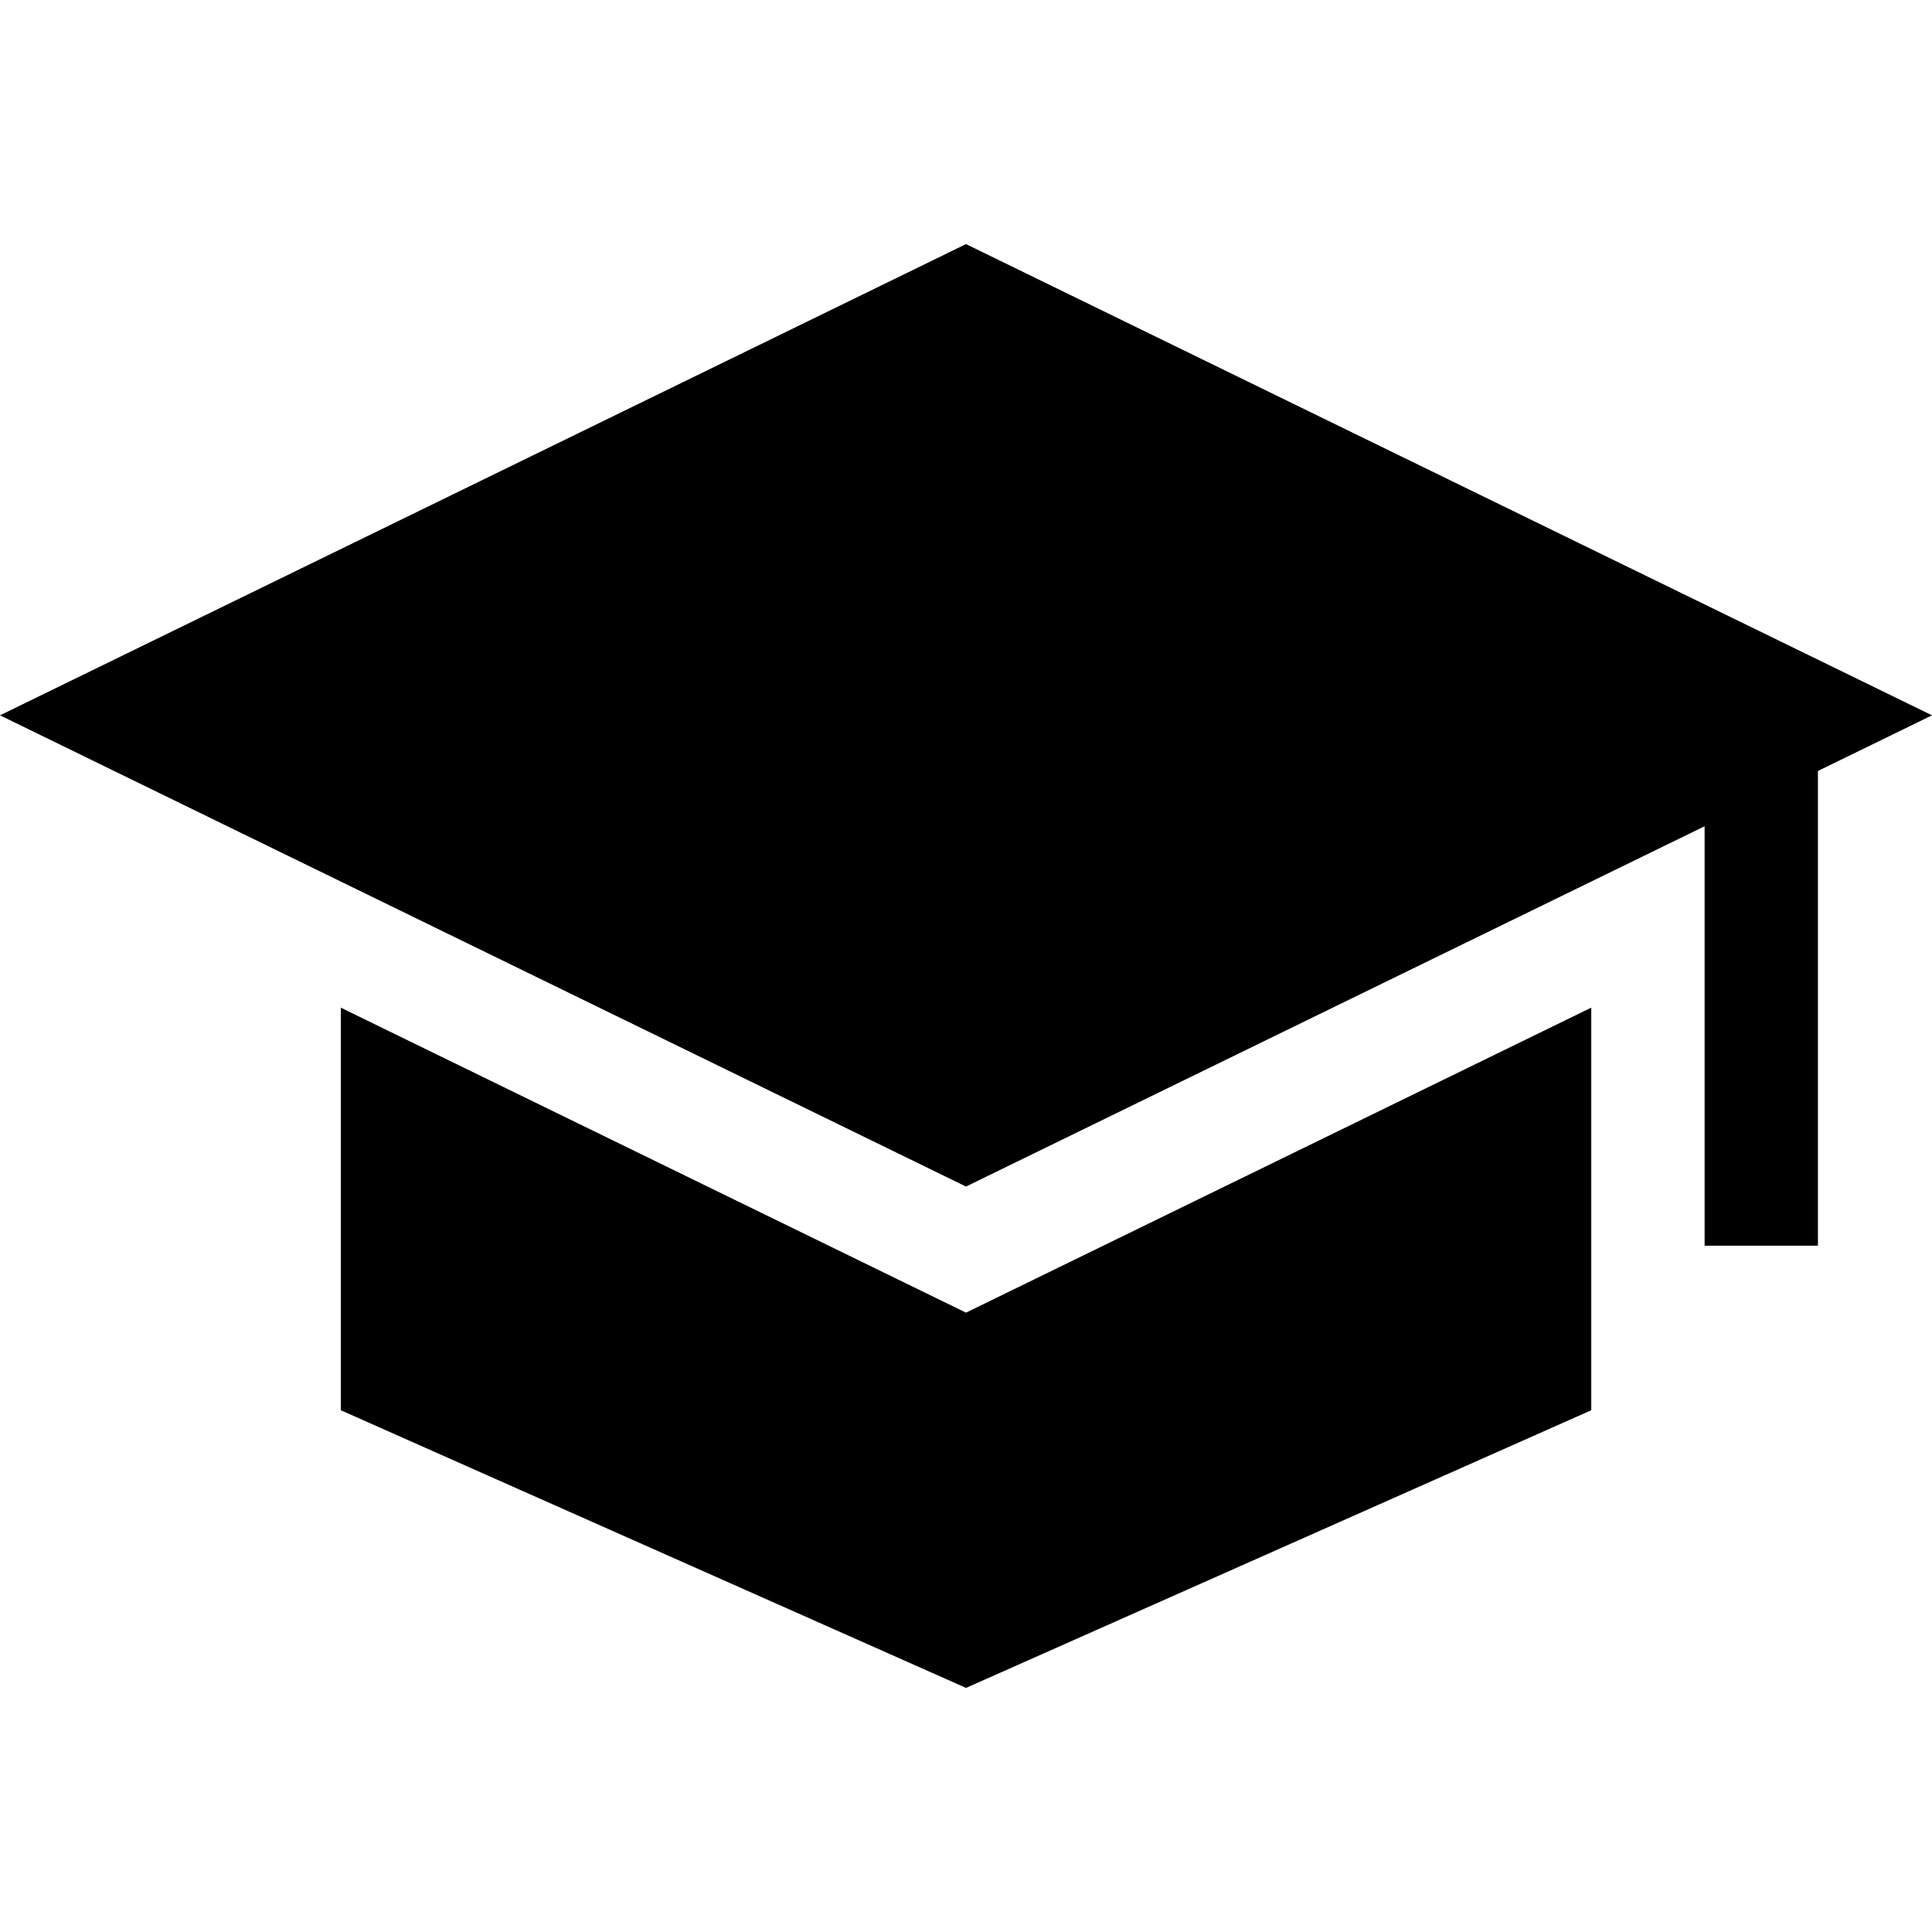
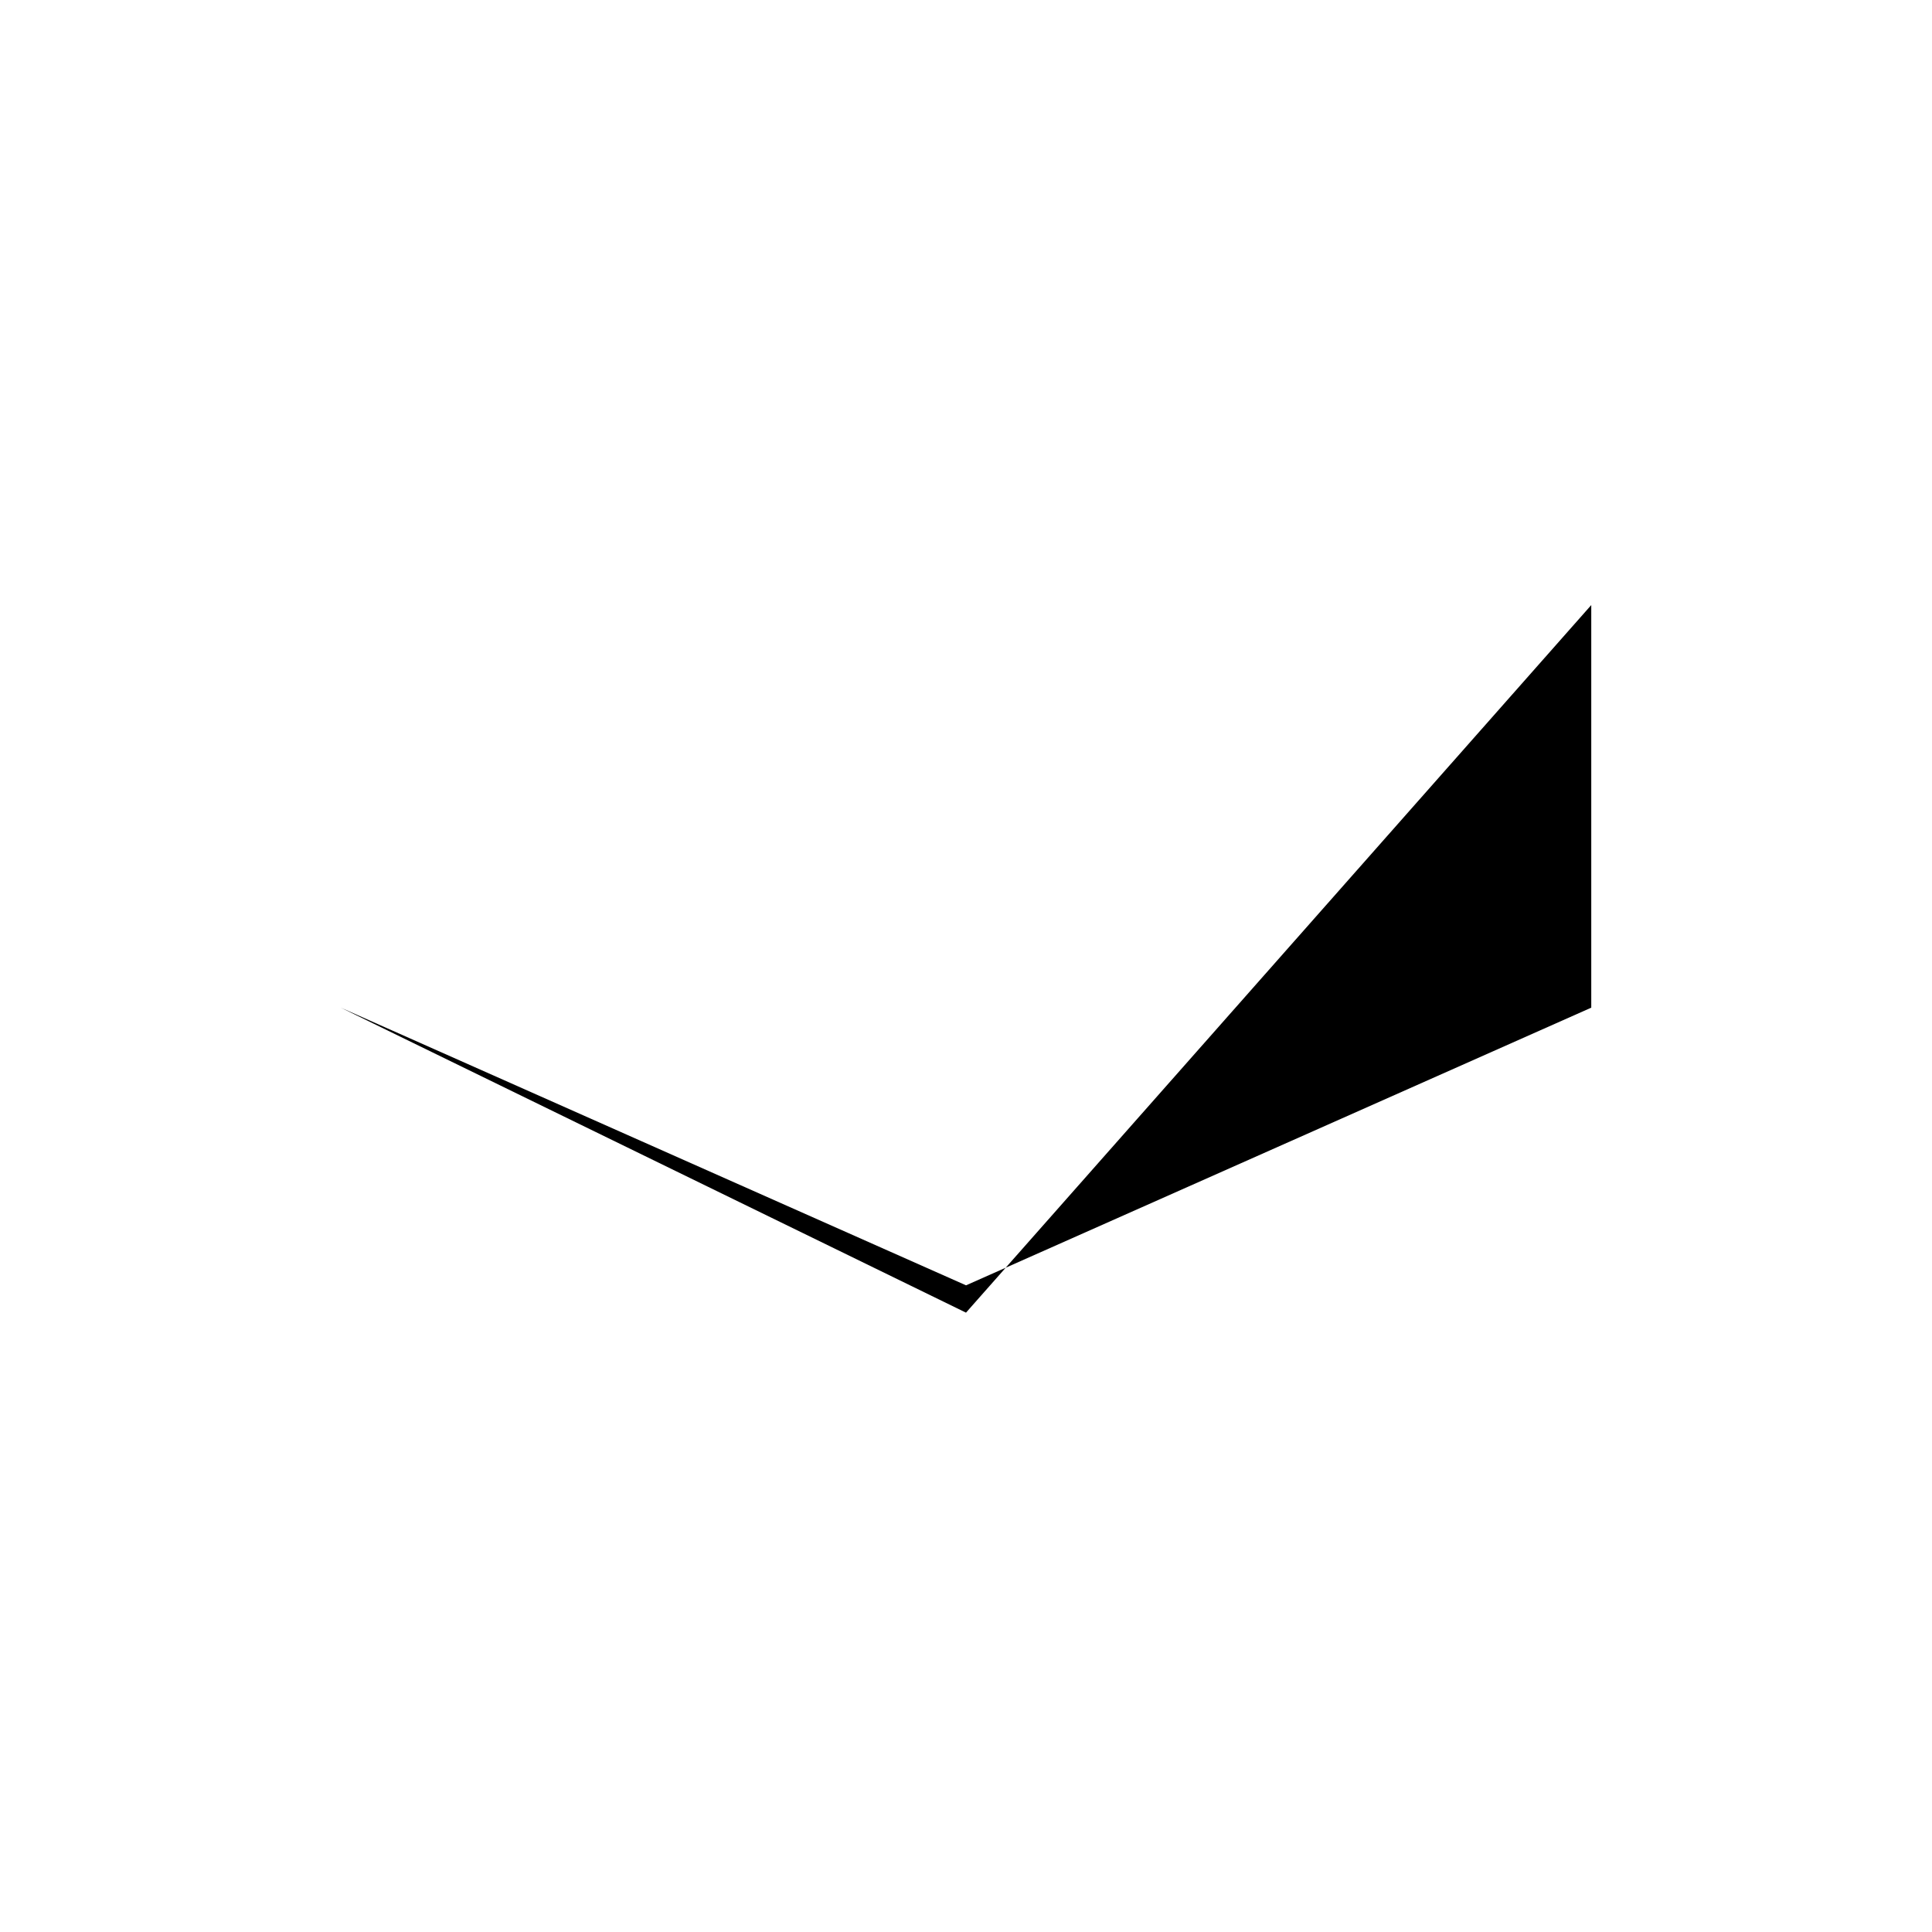
<svg xmlns="http://www.w3.org/2000/svg" id="Layer_1" enable-background="new 0 0 511.441 511.441" height="512" viewBox="0 0 511.441 511.441" width="512">
  <g>
-     <path d="m255.721 347.484-165.501-80.733v106.57l165.51 73.503 165.509-73.503v-106.579z" />
-     <path d="m511.441 189.361-255.72-124.744-255.721 124.744 255.721 124.744 195.522-95.378v111.032h30v-125.667z" />
+     <path d="m255.721 347.484-165.501-80.733l165.51 73.503 165.509-73.503v-106.579z" />
  </g>
</svg>